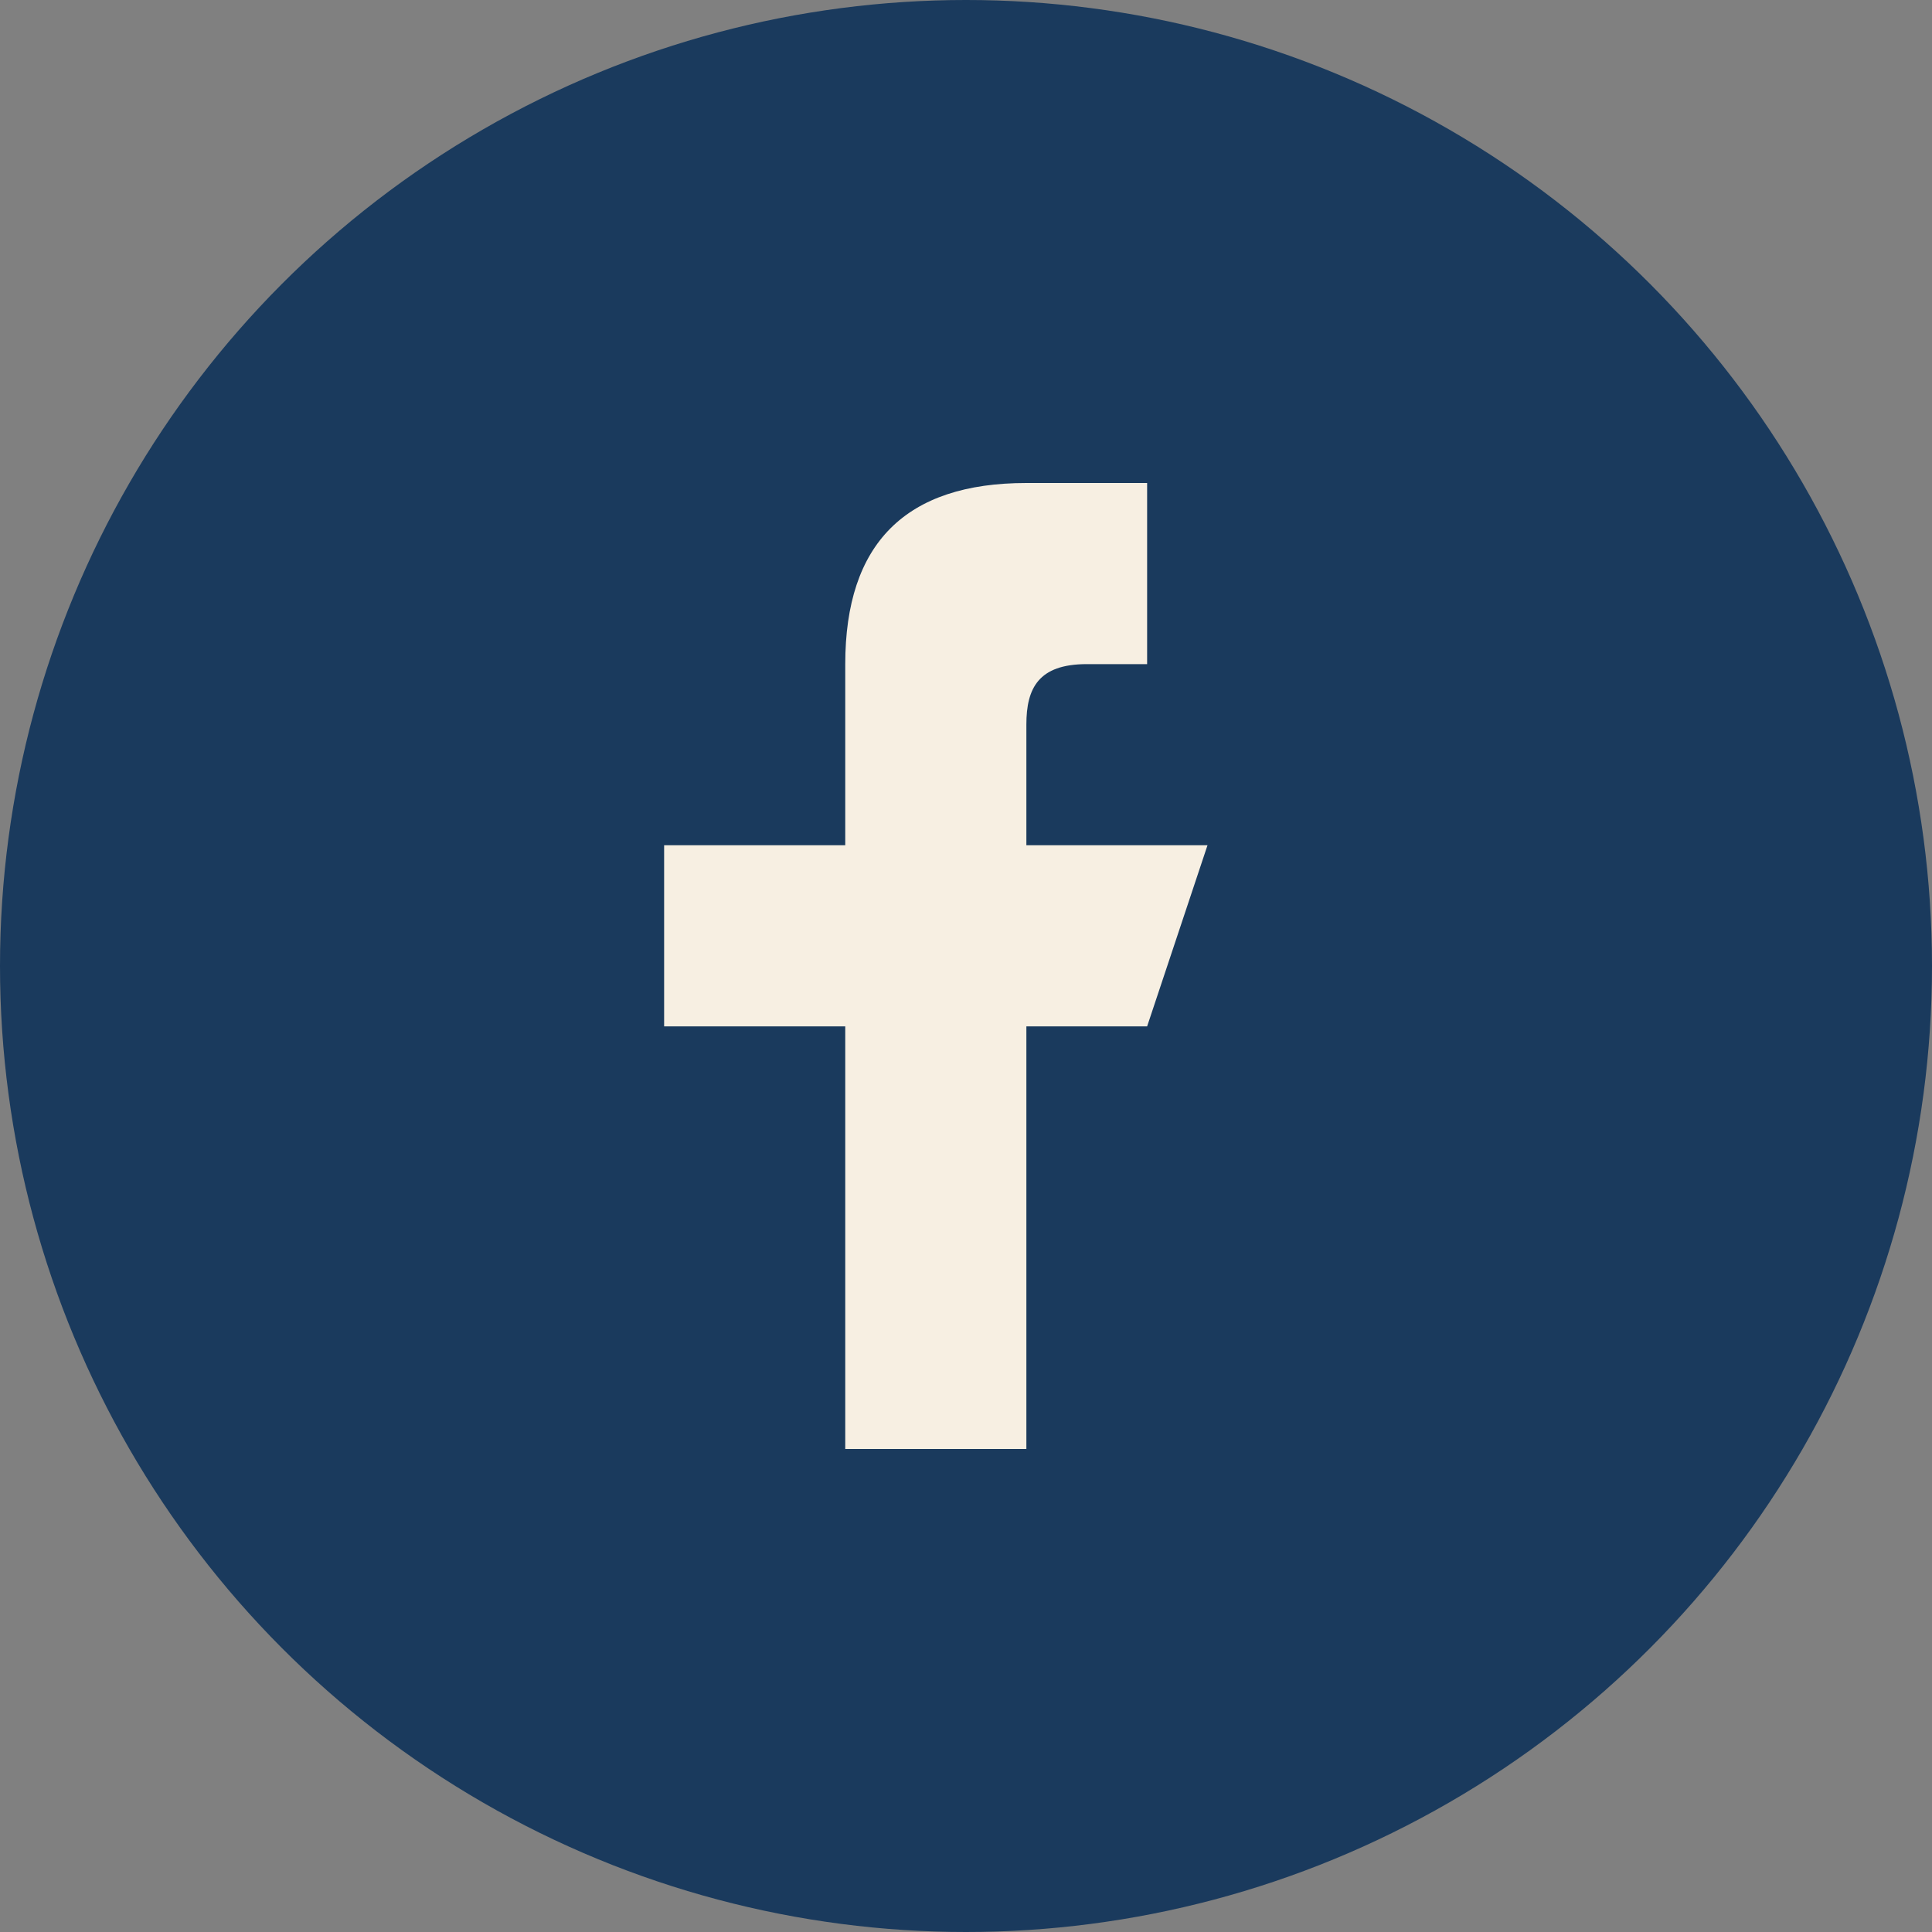
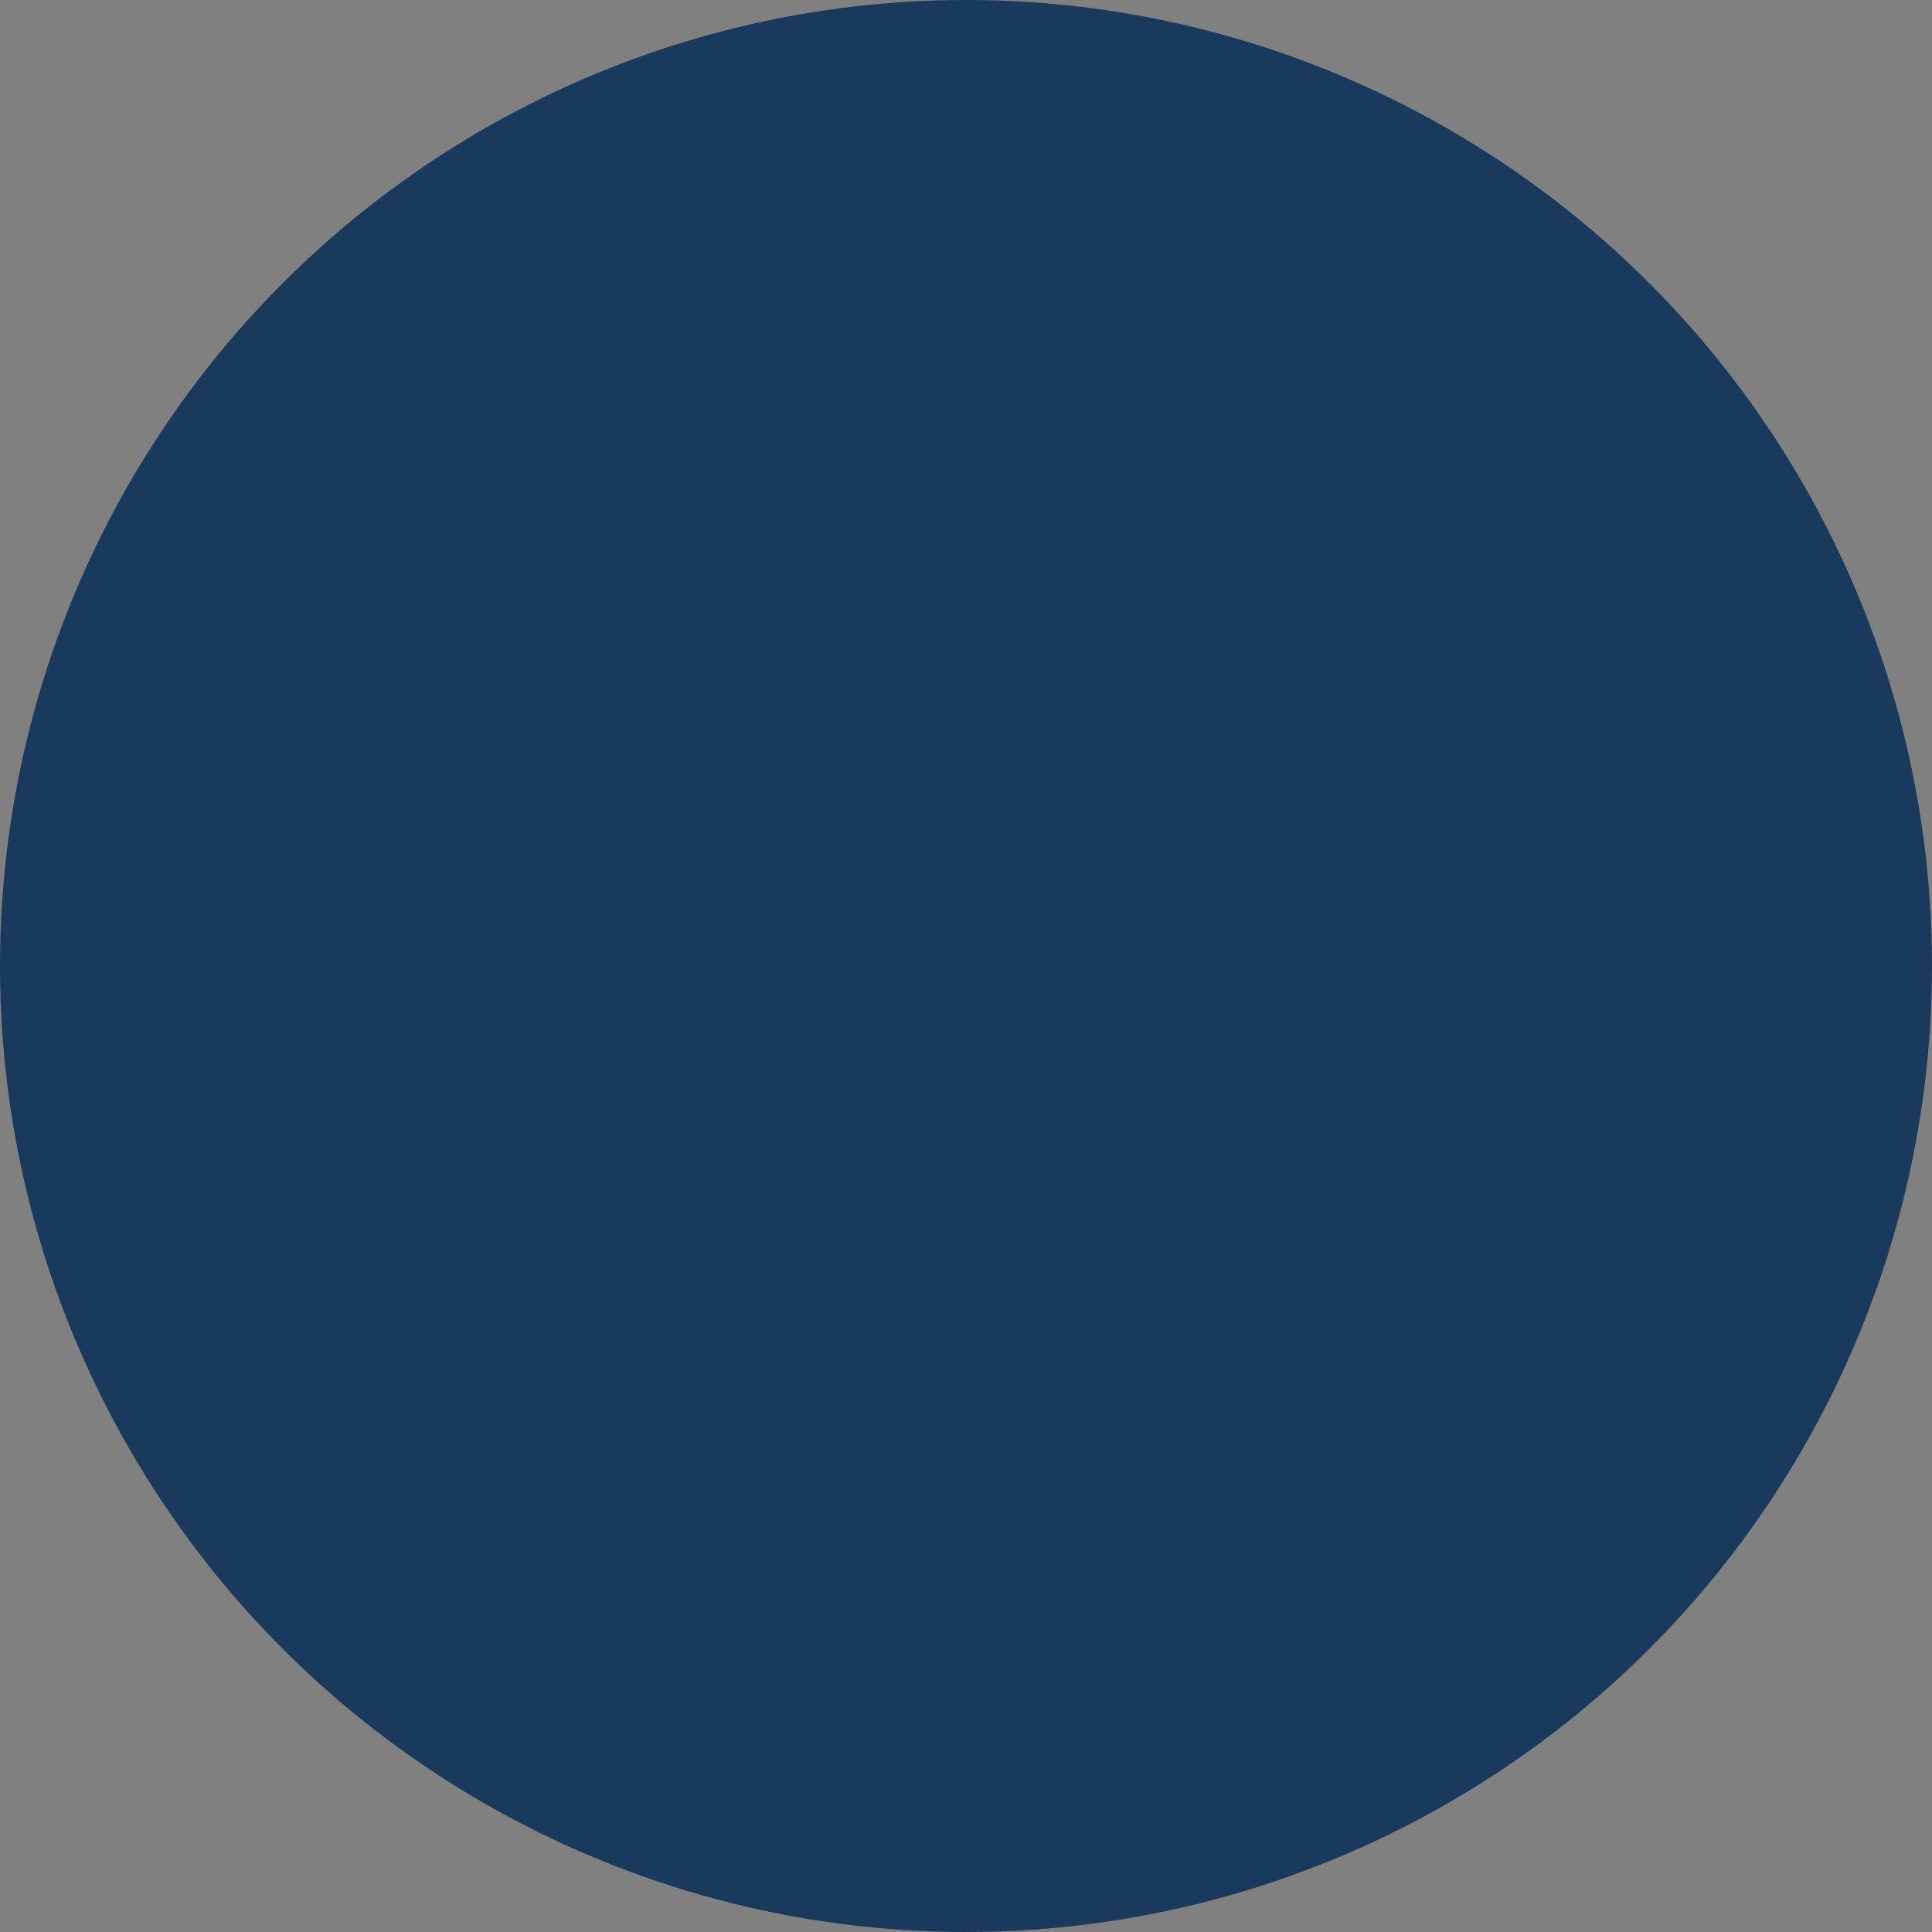
<svg xmlns="http://www.w3.org/2000/svg" width="32" height="32" viewBox="0 0 32 32">
  <rect x="0" y="0" width="32" height="32" fill="#808080" stroke="none" />
  <circle cx="16" cy="16" r="16" fill="#1A3A5D" />
-   <path d="M19 14h-2v-2c0-.6.2-1 1-1h1v-3h-2c-2 0-3 1-3 3v3H11v3h3v7h3v-7h2l1-3z" fill="#F7EFE2" />
</svg>